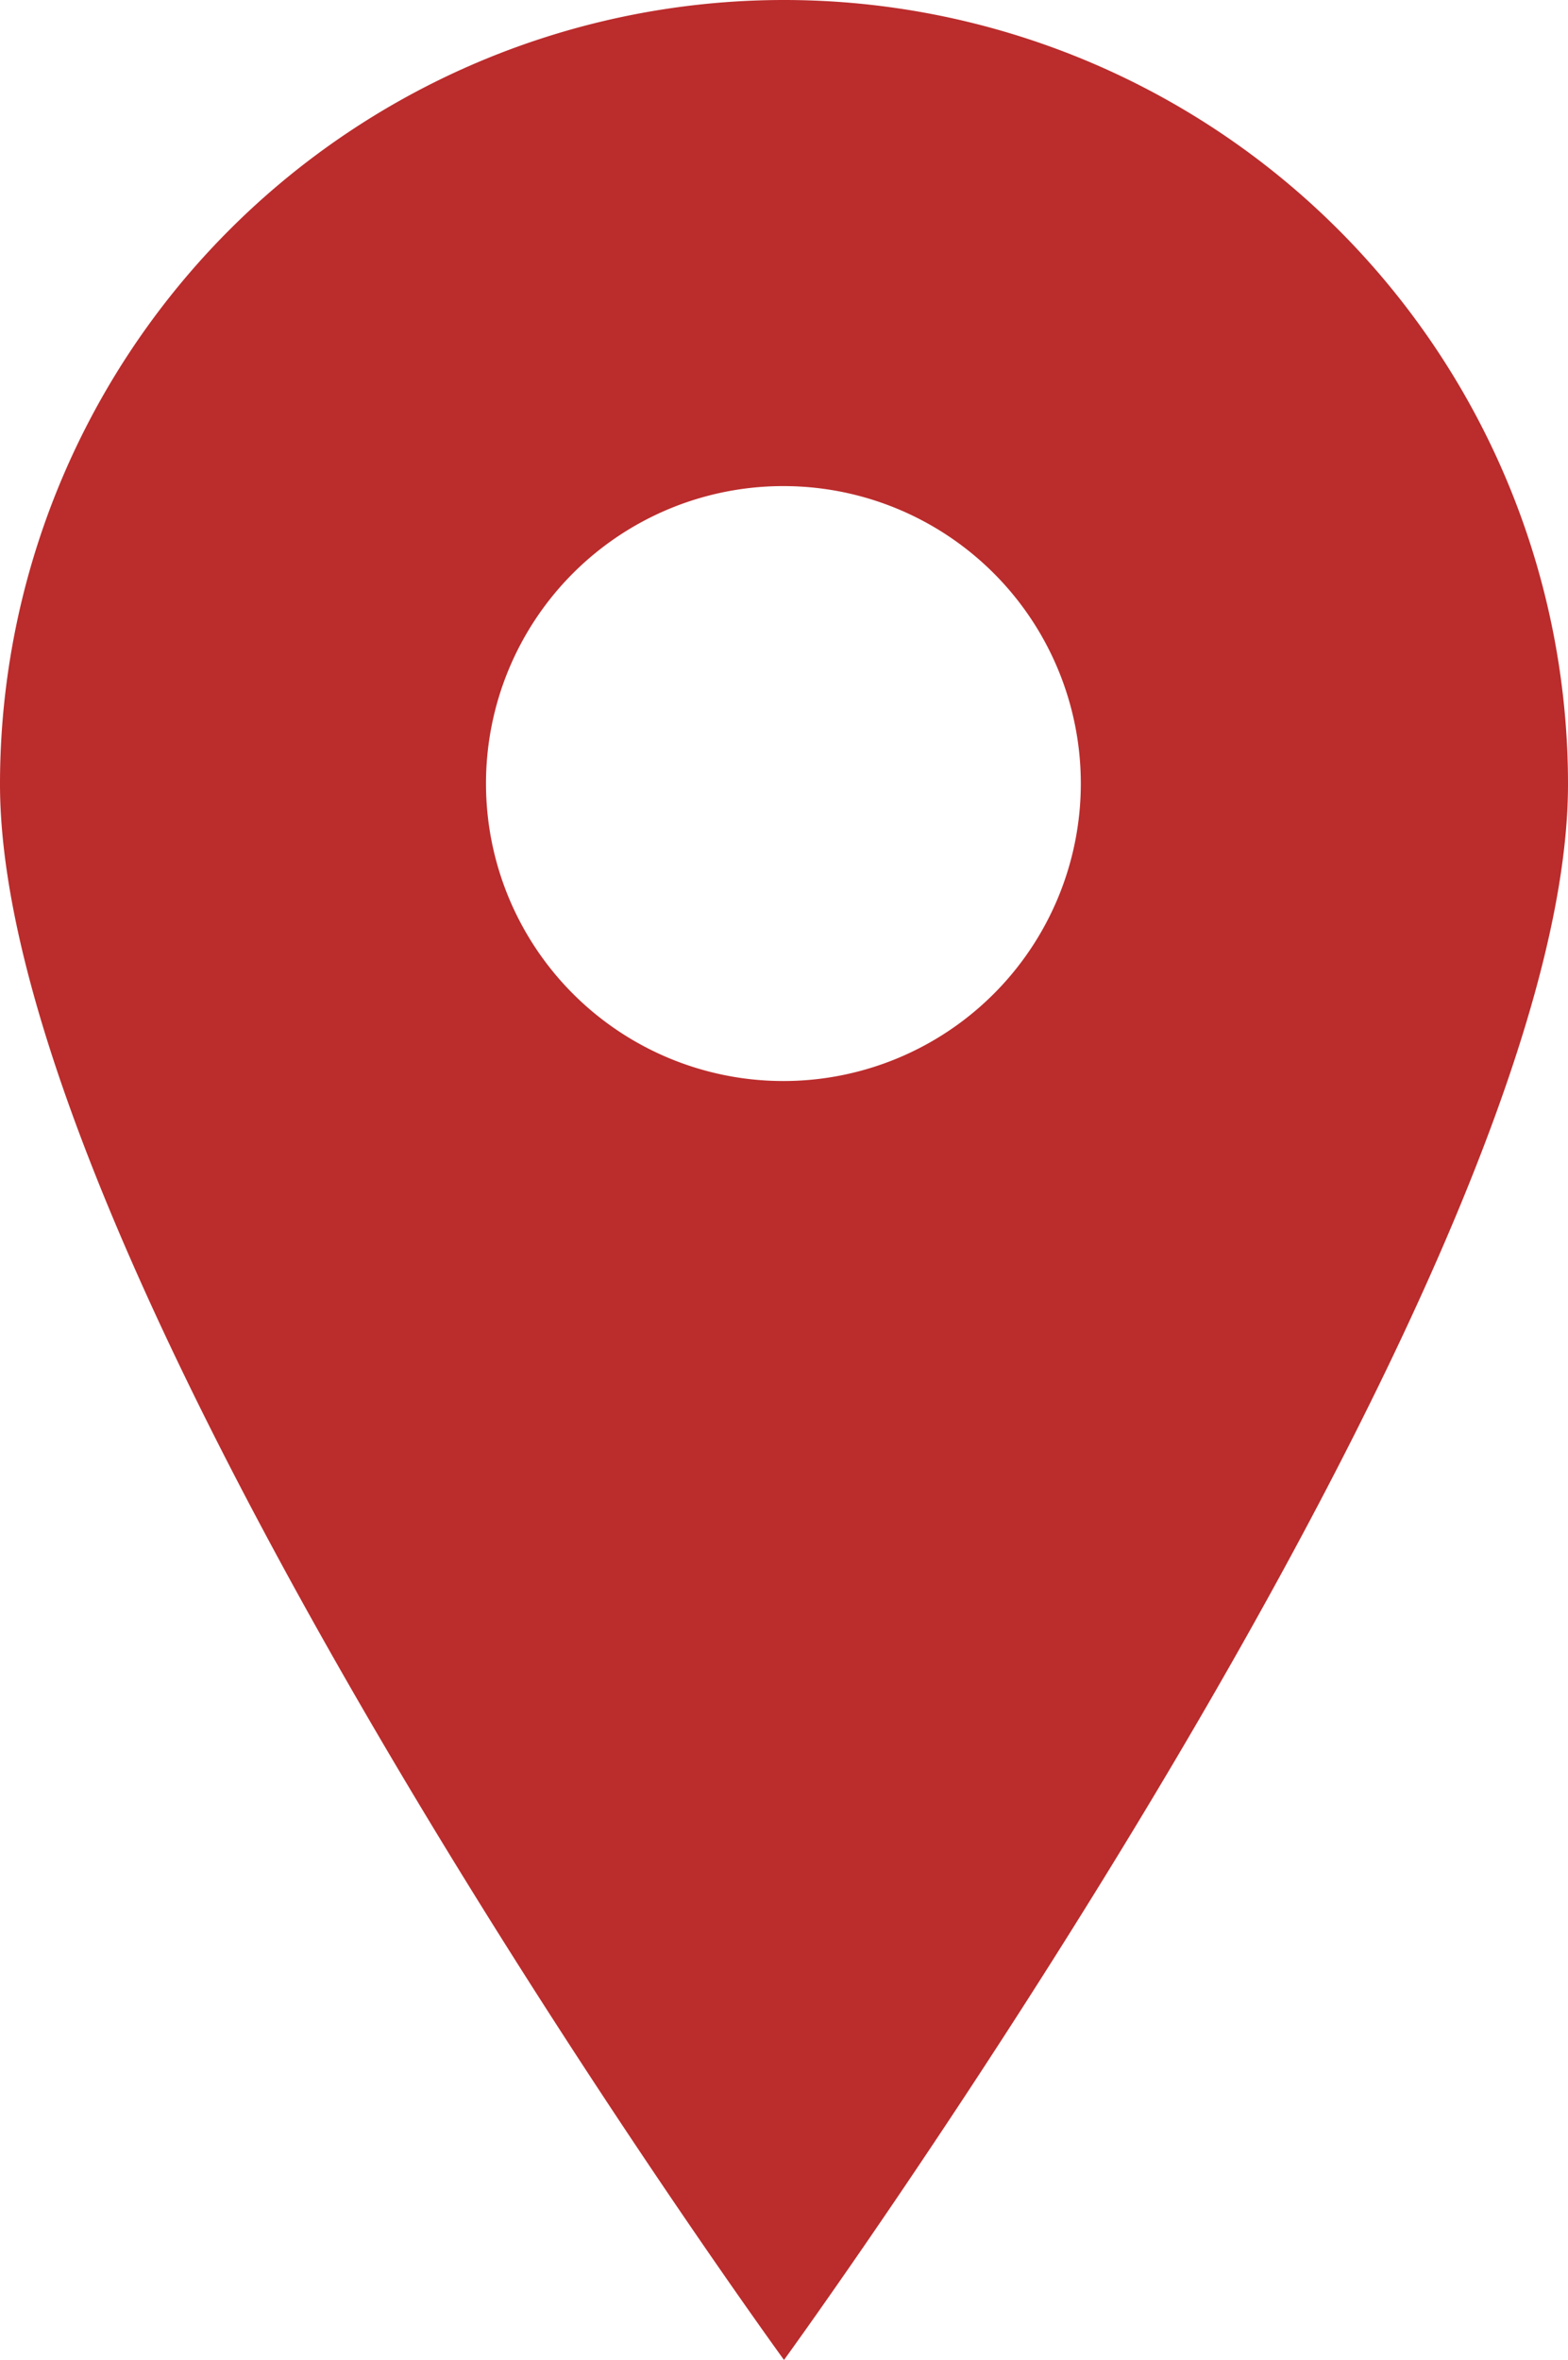
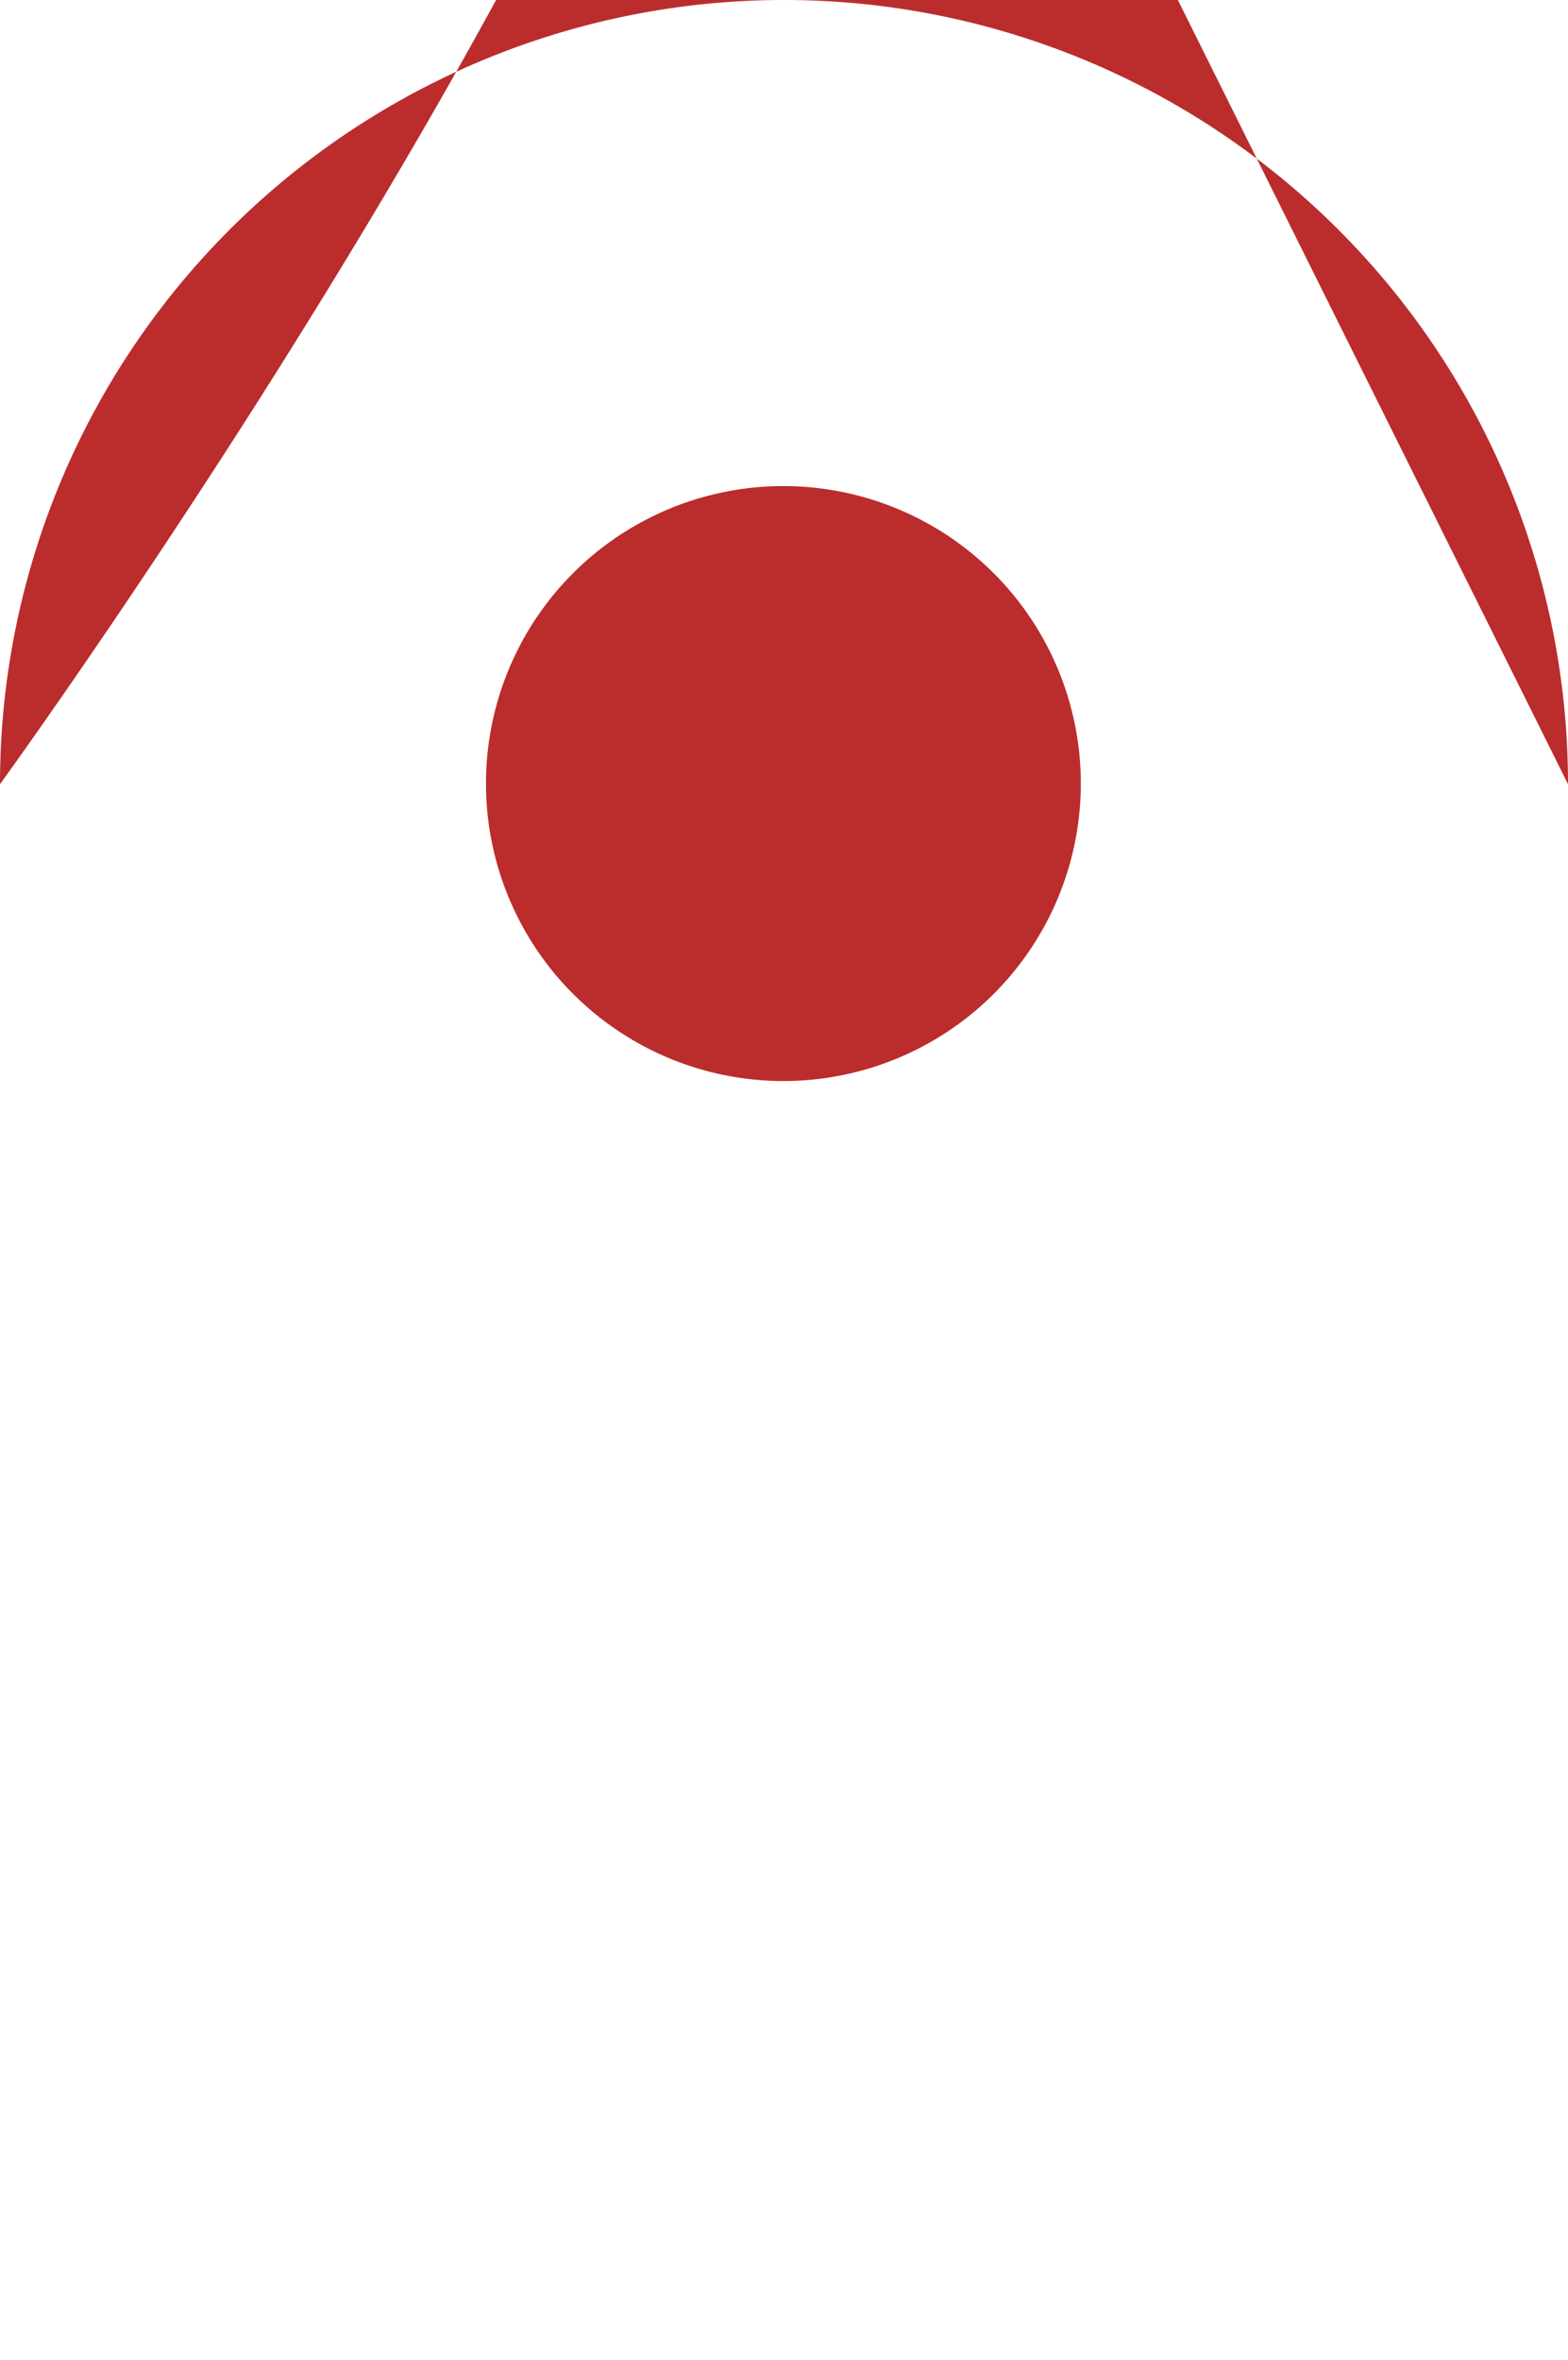
<svg xmlns="http://www.w3.org/2000/svg" width="13.228" height="19.906" viewBox="0 0 13.228 19.906">
-   <path d="M13.228,6.614A6.614,6.614,0,0,0,0,6.614c0,4.2,6.614,13.291,6.614,13.291s6.614-9.093,6.614-13.291M6.614,4.1A2.509,2.509,0,1,1,4.1,6.614,2.508,2.508,0,0,1,6.614,4.1" fill="#bb2c2c" />
+   <path d="M13.228,6.614A6.614,6.614,0,0,0,0,6.614s6.614-9.093,6.614-13.291M6.614,4.1A2.509,2.509,0,1,1,4.1,6.614,2.508,2.508,0,0,1,6.614,4.1" fill="#bb2c2c" />
</svg>